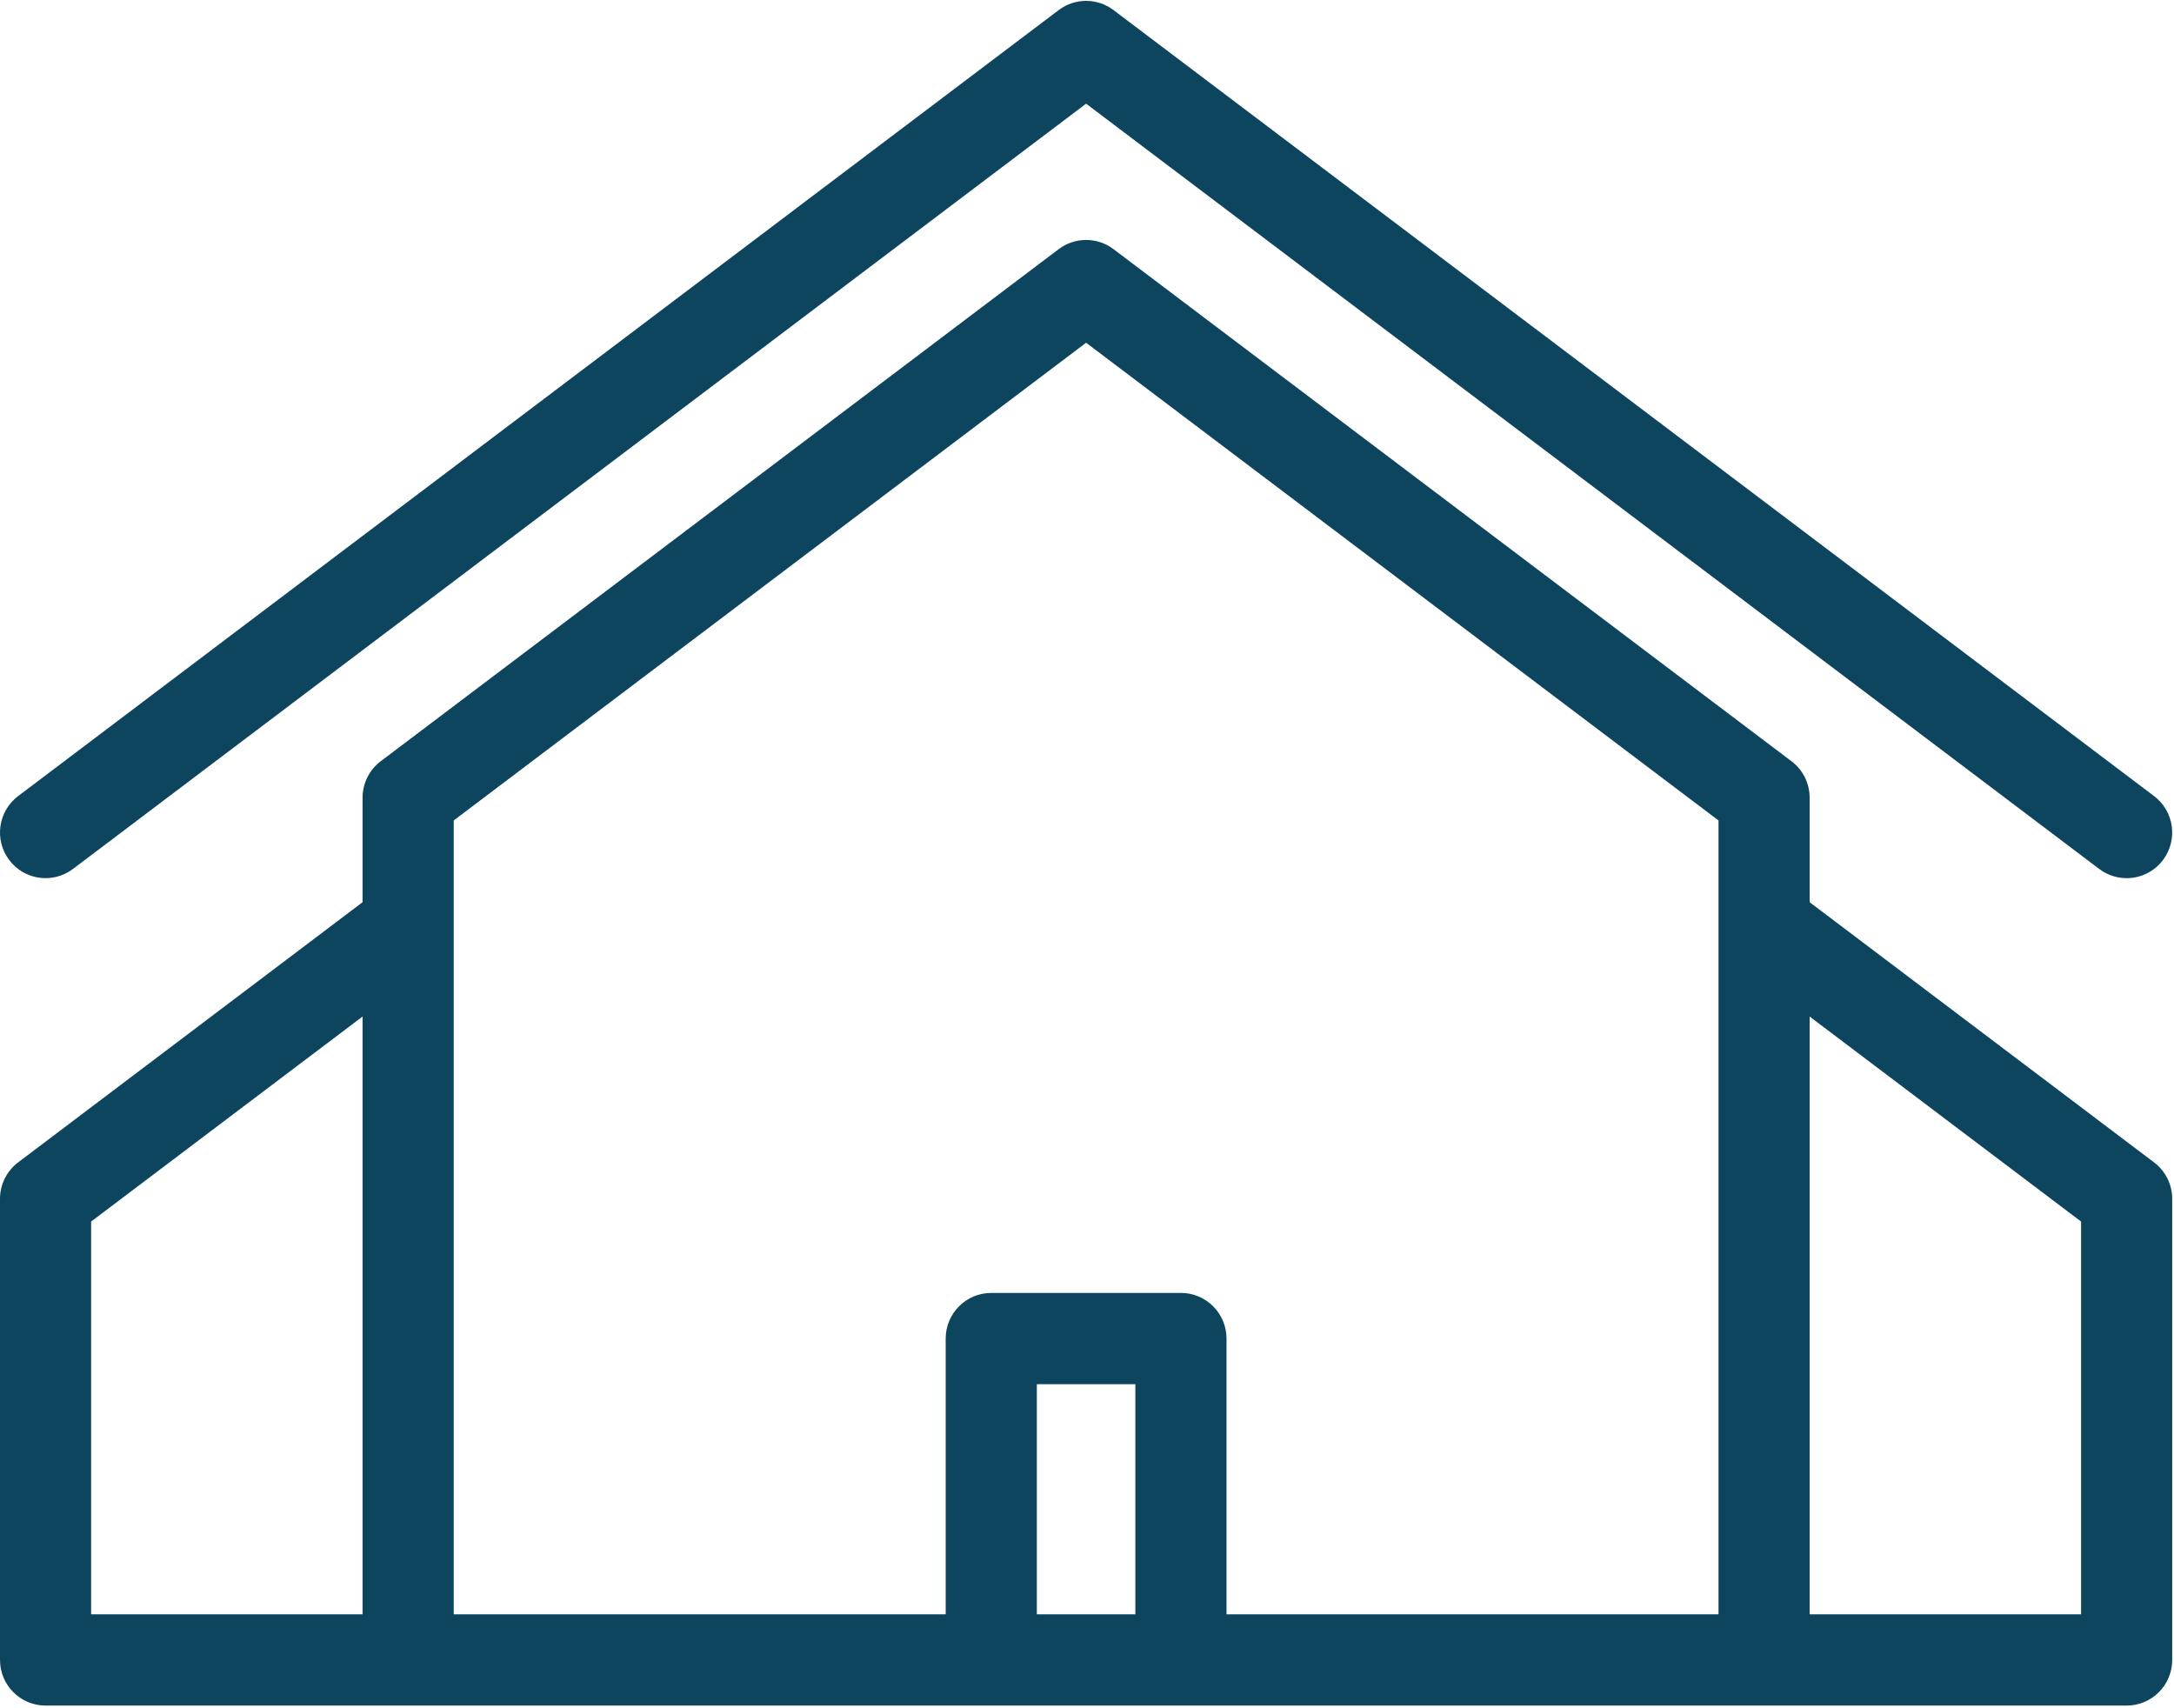
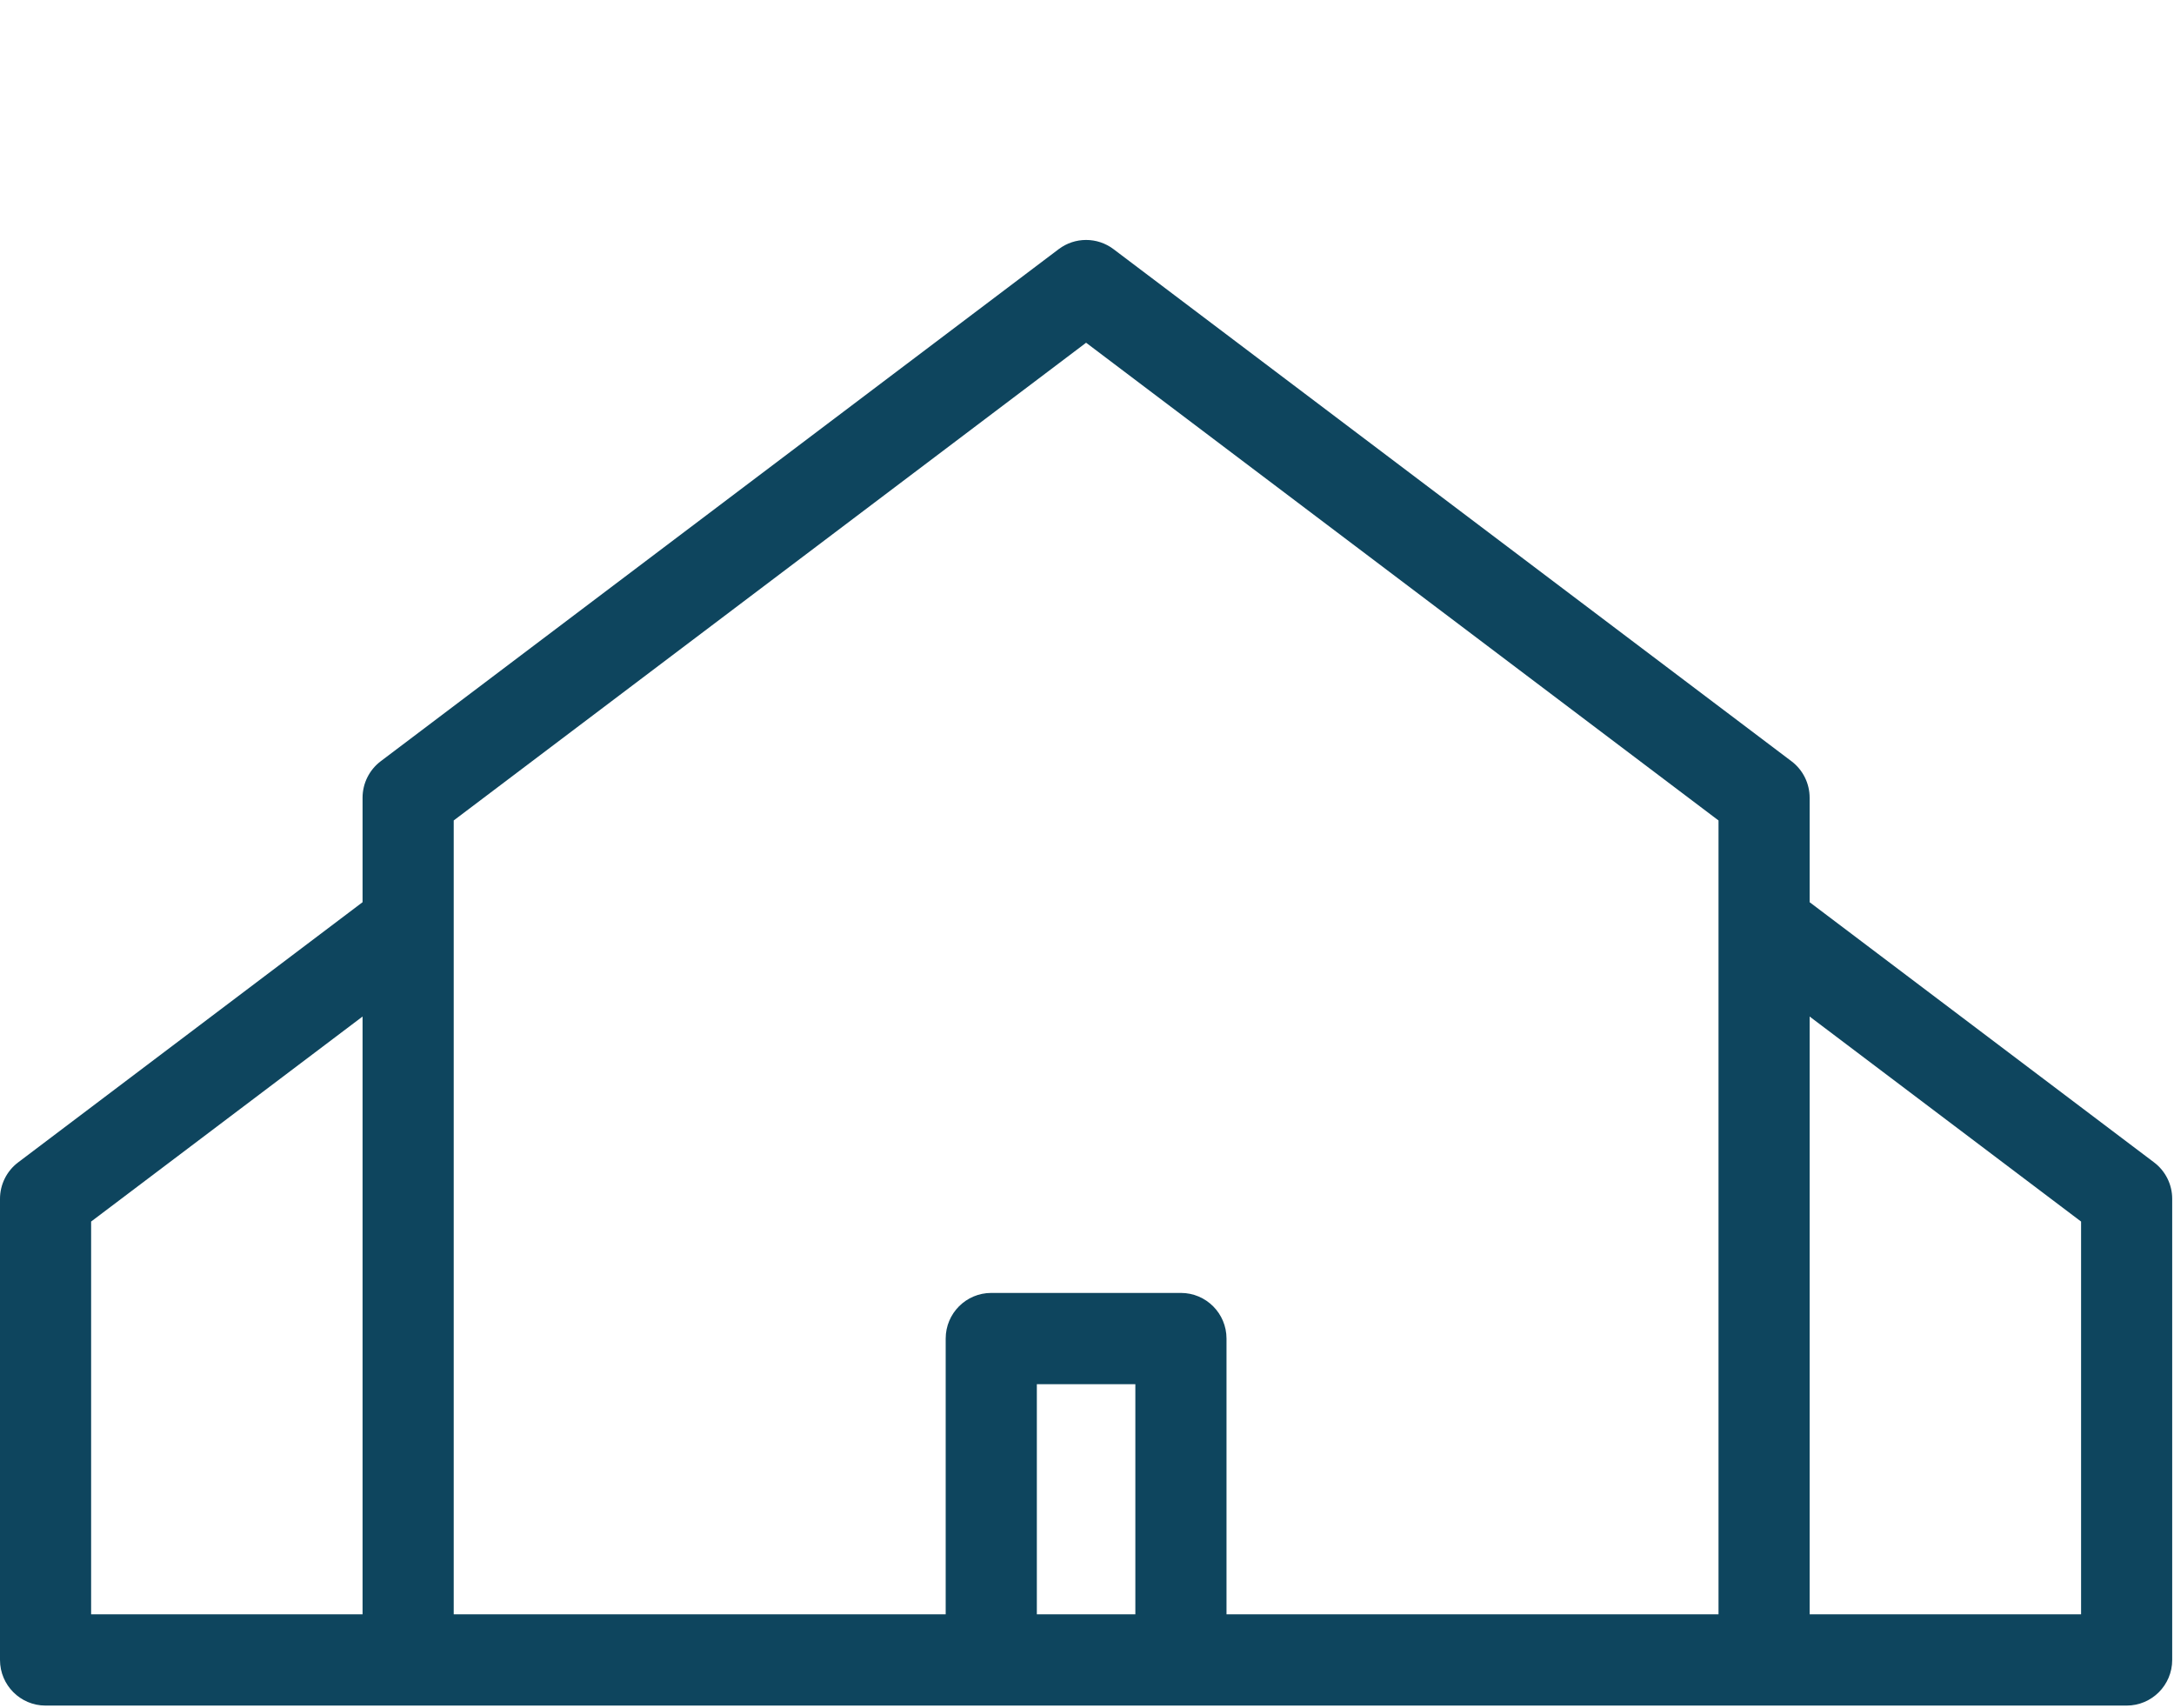
<svg xmlns="http://www.w3.org/2000/svg" width="70px" height="55px" viewBox="0 0 70 55" version="1.1">
  <title>property</title>
  <desc>Created with Sketch.</desc>
  <defs />
  <g id="Symbols" stroke="none" stroke-width="1" fill="none" fill-rule="evenodd">
    <g id="Table-View-/-Service-/-Accessories-/-Icon-/-Property" transform="translate(-10, 0)" fill-rule="nonzero" fill="#0E455E">
      <g id="property" transform="translate(10, 0)">
        <path d="M69.358,37.425 L58.268,29.048 L58.268,25.684 C58.268,25.223 58.052,24.788 57.684,24.51 L35.854,8.022 C35.331,7.627 34.611,7.627 34.088,8.022 L12.258,24.51 C11.891,24.788 11.674,25.223 11.674,25.684 L11.674,29.048 L0.584,37.425 C0.216,37.703 0,38.137 0,38.598 L0,53.444 C0,54.256 0.657,54.914 1.467,54.914 L13.142,54.914 L24.816,54.914 L45.126,54.914 L56.801,54.914 L68.475,54.914 C69.285,54.914 69.942,54.256 69.942,53.444 L69.942,38.598 C69.942,38.137 69.726,37.703 69.358,37.425 L69.358,37.425 Z M36.557,51.975 L33.385,51.975 L33.385,44.567 L36.557,44.567 L36.557,51.975 Z M39.492,51.975 L39.492,43.098 C39.492,42.286 38.835,41.628 38.024,41.628 L31.917,41.628 C31.107,41.628 30.45,42.286 30.45,43.098 L30.45,51.975 L23.349,51.975 L14.609,51.975 L14.609,26.416 L34.971,11.035 L55.334,26.416 L55.334,51.975 L46.593,51.975 L39.492,51.975 Z M2.934,39.33 L11.674,32.729 L11.674,51.975 L2.934,51.975 L2.934,39.33 Z M67.008,51.975 L58.268,51.975 L58.268,32.729 L67.008,39.33 L67.008,51.975 Z" id="Shape" />
-         <path d="M2.35,27.977 L34.971,3.338 L67.591,27.977 C67.856,28.177 68.166,28.274 68.474,28.274 C68.918,28.274 69.358,28.072 69.646,27.689 C70.134,27.041 70.005,26.12 69.358,25.631 L35.854,0.325 C35.331,-0.071 34.611,-0.071 34.088,0.325 L0.584,25.631 C-0.063,26.12 -0.192,27.041 0.296,27.689 C0.784,28.337 1.704,28.466 2.35,27.977 Z" id="Shape" />
      </g>
    </g>
  </g>
</svg>